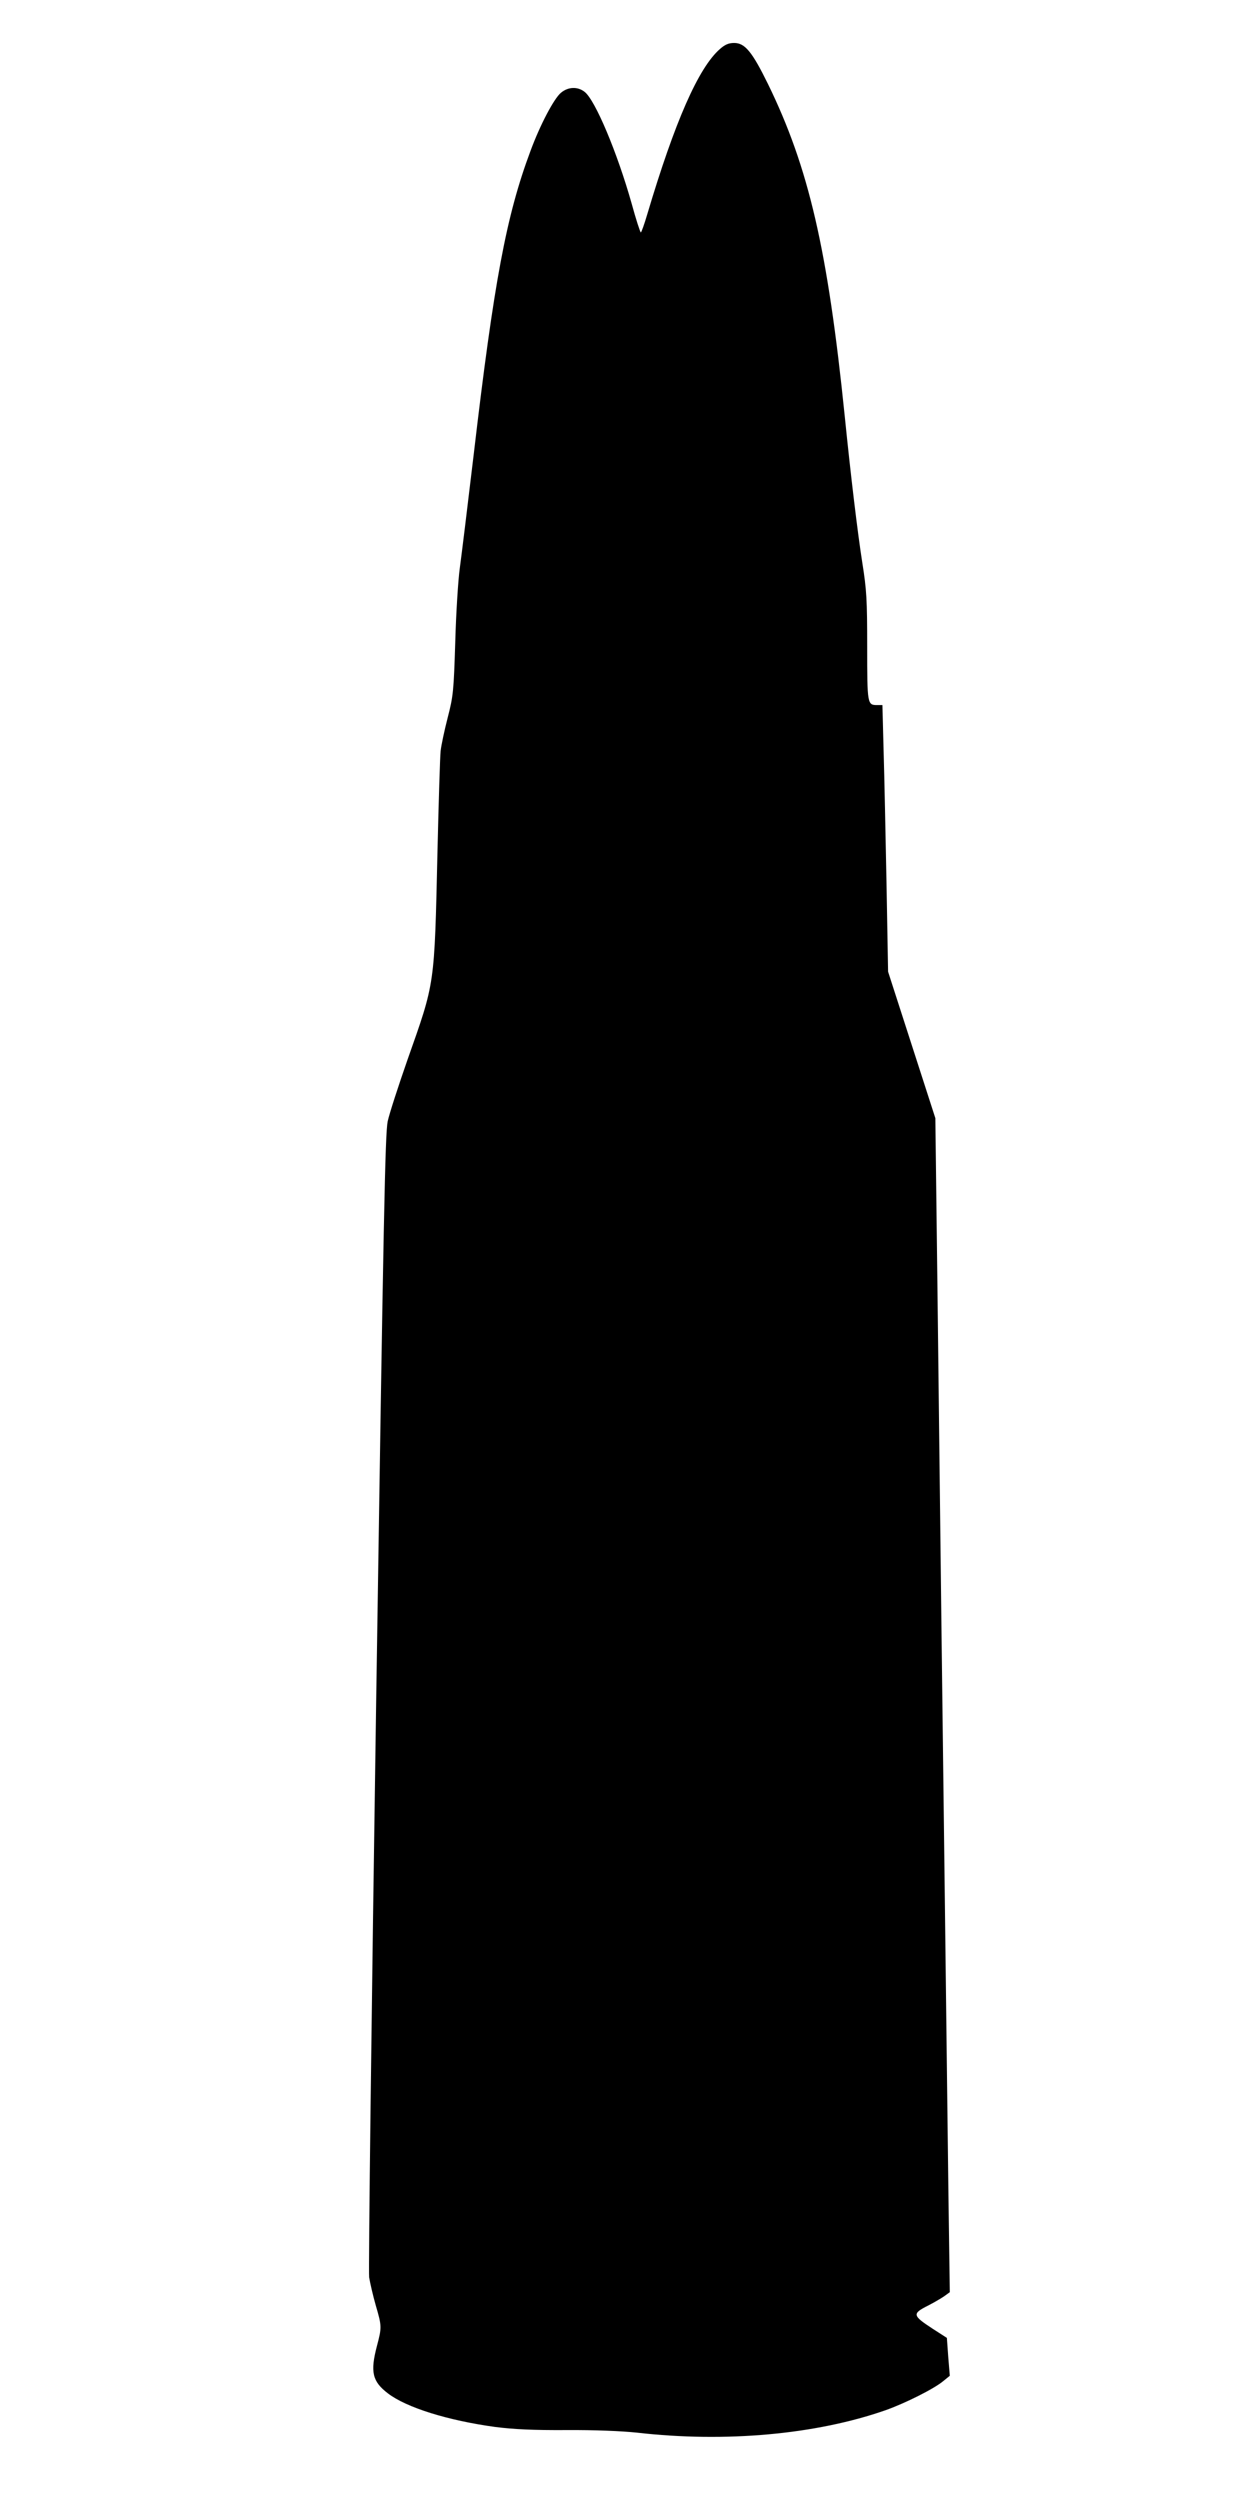
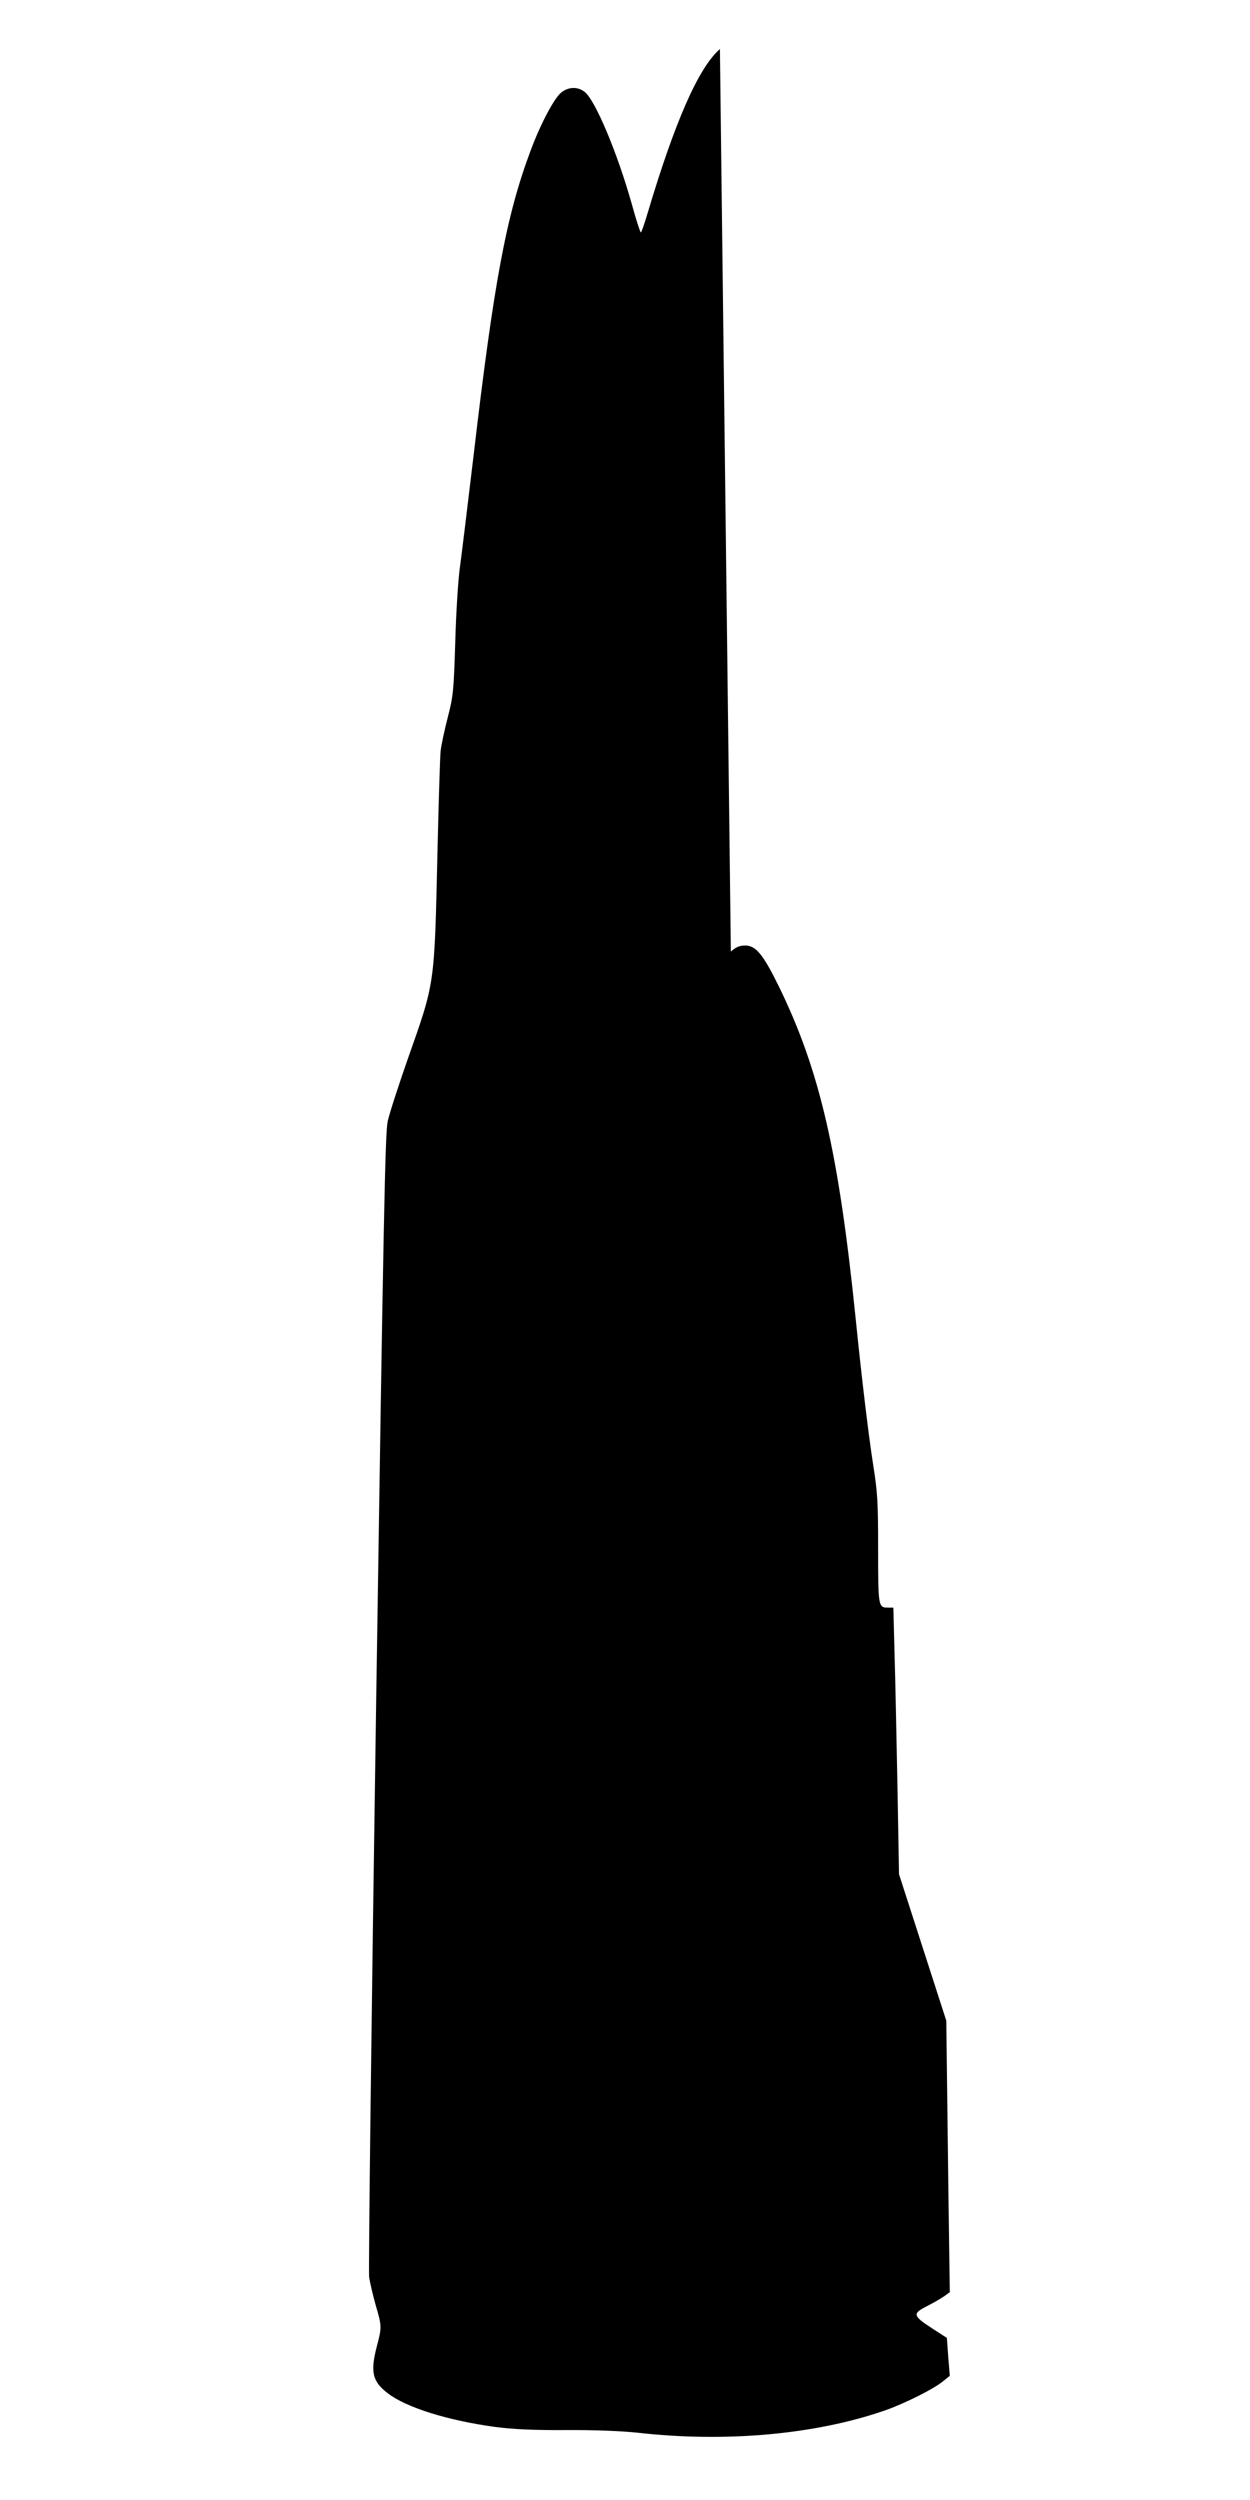
<svg xmlns="http://www.w3.org/2000/svg" version="1.0" width="640pt" height="1280pt" viewBox="0 0 640 1280" preserveAspectRatio="xMidYMid meet">
  <g transform="translate(0,1280) scale(0.1,-0.1)" fill="#000000" stroke="none">
-     <path d="M3686 12549 c-110 -96 -231 -372 -372 -846 -15 -51 -30 -93 -33 -93 -3 0 -25 67 -47 148 -74 262 -186 528 -240 571 -36 29 -85 27 -122 -4 -36 -30 -107 -165 -156 -298 -124 -332 -187 -669 -291 -1557 -31 -261 -63 -522 -71 -580 -8 -58 -19 -226 -23 -375 -8 -253 -10 -278 -39 -390 -17 -66 -33 -142 -36 -170 -3 -27 -10 -257 -16 -510 -16 -701 -12 -669 -154 -1072 -46 -132 -92 -273 -101 -314 -13 -64 -21 -460 -59 -2969 -24 -1593 -40 -2920 -36 -2950 5 -30 20 -95 34 -144 31 -106 31 -112 6 -207 -35 -133 -24 -182 56 -243 95 -73 308 -139 549 -172 95 -12 194 -17 365 -16 145 1 283 -5 360 -13 454 -52 918 -10 1275 115 101 36 249 110 296 150 l32 26 -8 97 -7 97 -73 47 c-104 68 -106 77 -22 119 29 15 65 36 81 47 l29 21 -7 500 c-3 276 -11 866 -16 1311 -6 446 -14 1172 -20 1615 -5 443 -14 1206 -20 1695 l-11 890 -121 375 -121 375 -8 450 c-5 248 -11 555 -15 683 l-6 232 -27 0 c-50 0 -51 4 -51 298 0 243 -3 292 -25 431 -24 153 -59 444 -90 751 -87 852 -184 1272 -393 1700 -81 165 -118 210 -173 210 -28 0 -47 -8 -73 -31z" />
+     <path d="M3686 12549 c-110 -96 -231 -372 -372 -846 -15 -51 -30 -93 -33 -93 -3 0 -25 67 -47 148 -74 262 -186 528 -240 571 -36 29 -85 27 -122 -4 -36 -30 -107 -165 -156 -298 -124 -332 -187 -669 -291 -1557 -31 -261 -63 -522 -71 -580 -8 -58 -19 -226 -23 -375 -8 -253 -10 -278 -39 -390 -17 -66 -33 -142 -36 -170 -3 -27 -10 -257 -16 -510 -16 -701 -12 -669 -154 -1072 -46 -132 -92 -273 -101 -314 -13 -64 -21 -460 -59 -2969 -24 -1593 -40 -2920 -36 -2950 5 -30 20 -95 34 -144 31 -106 31 -112 6 -207 -35 -133 -24 -182 56 -243 95 -73 308 -139 549 -172 95 -12 194 -17 365 -16 145 1 283 -5 360 -13 454 -52 918 -10 1275 115 101 36 249 110 296 150 l32 26 -8 97 -7 97 -73 47 c-104 68 -106 77 -22 119 29 15 65 36 81 47 l29 21 -7 500 l-11 890 -121 375 -121 375 -8 450 c-5 248 -11 555 -15 683 l-6 232 -27 0 c-50 0 -51 4 -51 298 0 243 -3 292 -25 431 -24 153 -59 444 -90 751 -87 852 -184 1272 -393 1700 -81 165 -118 210 -173 210 -28 0 -47 -8 -73 -31z" />
  </g>
</svg>